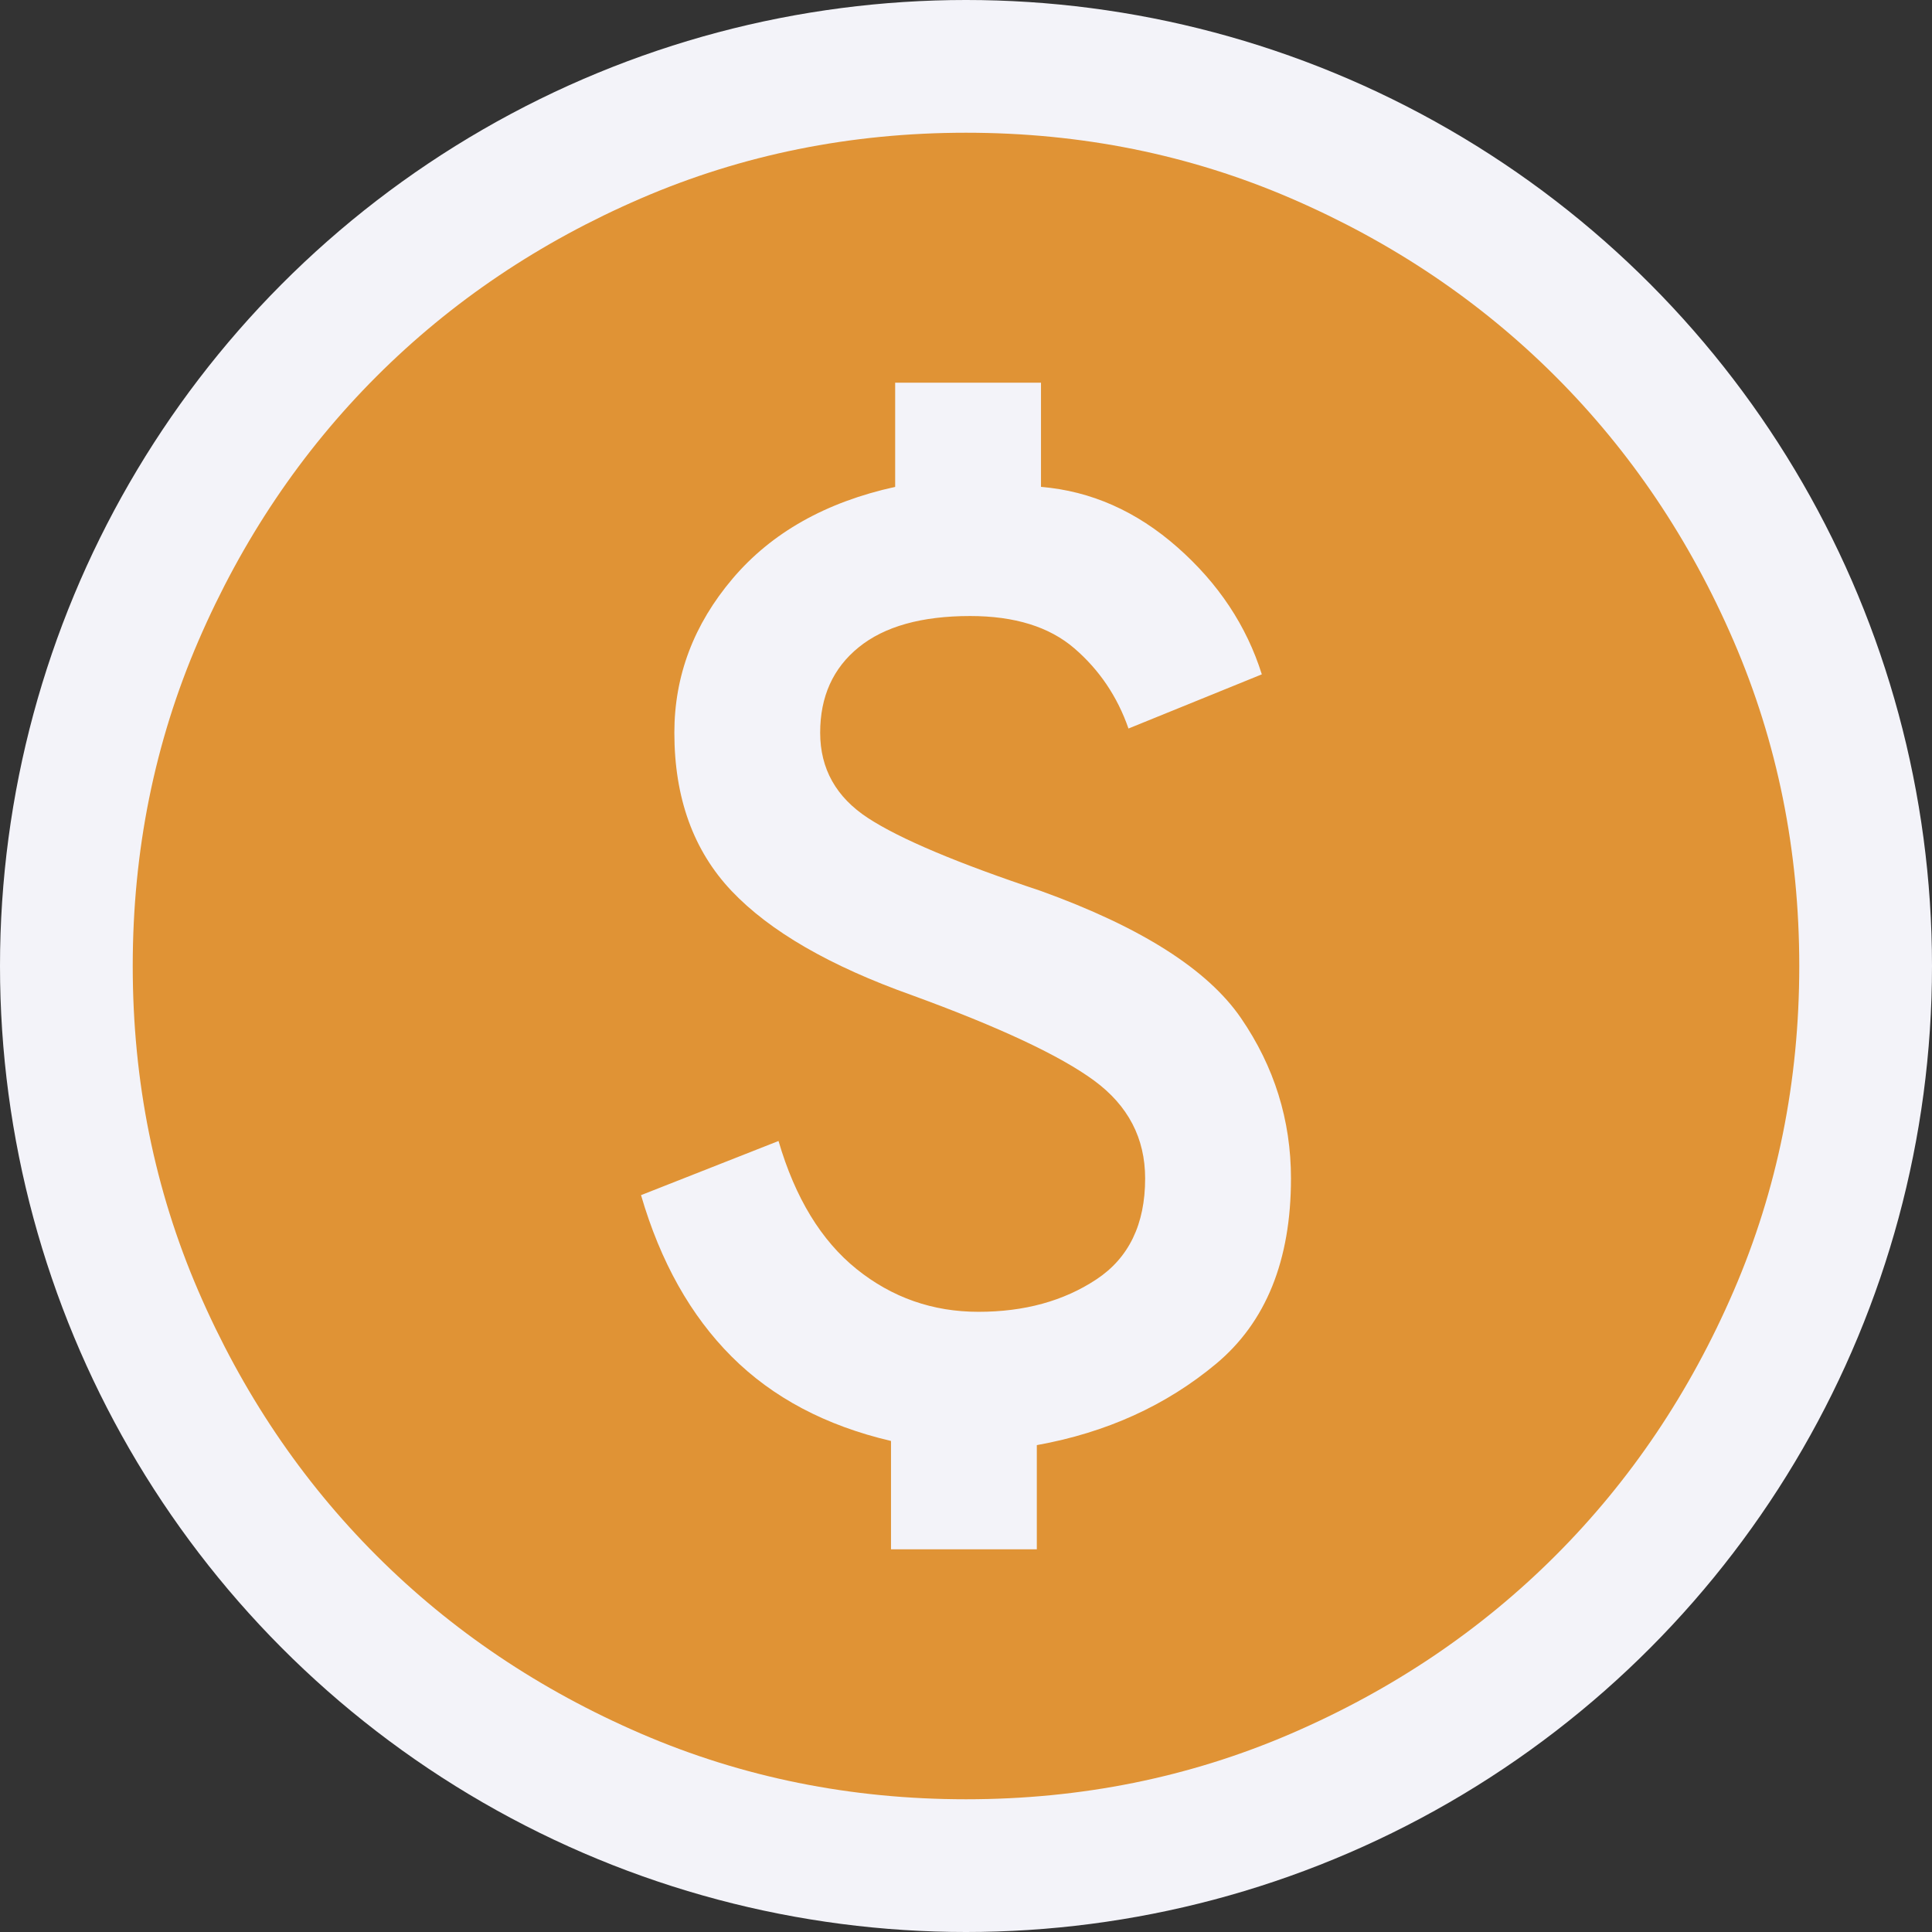
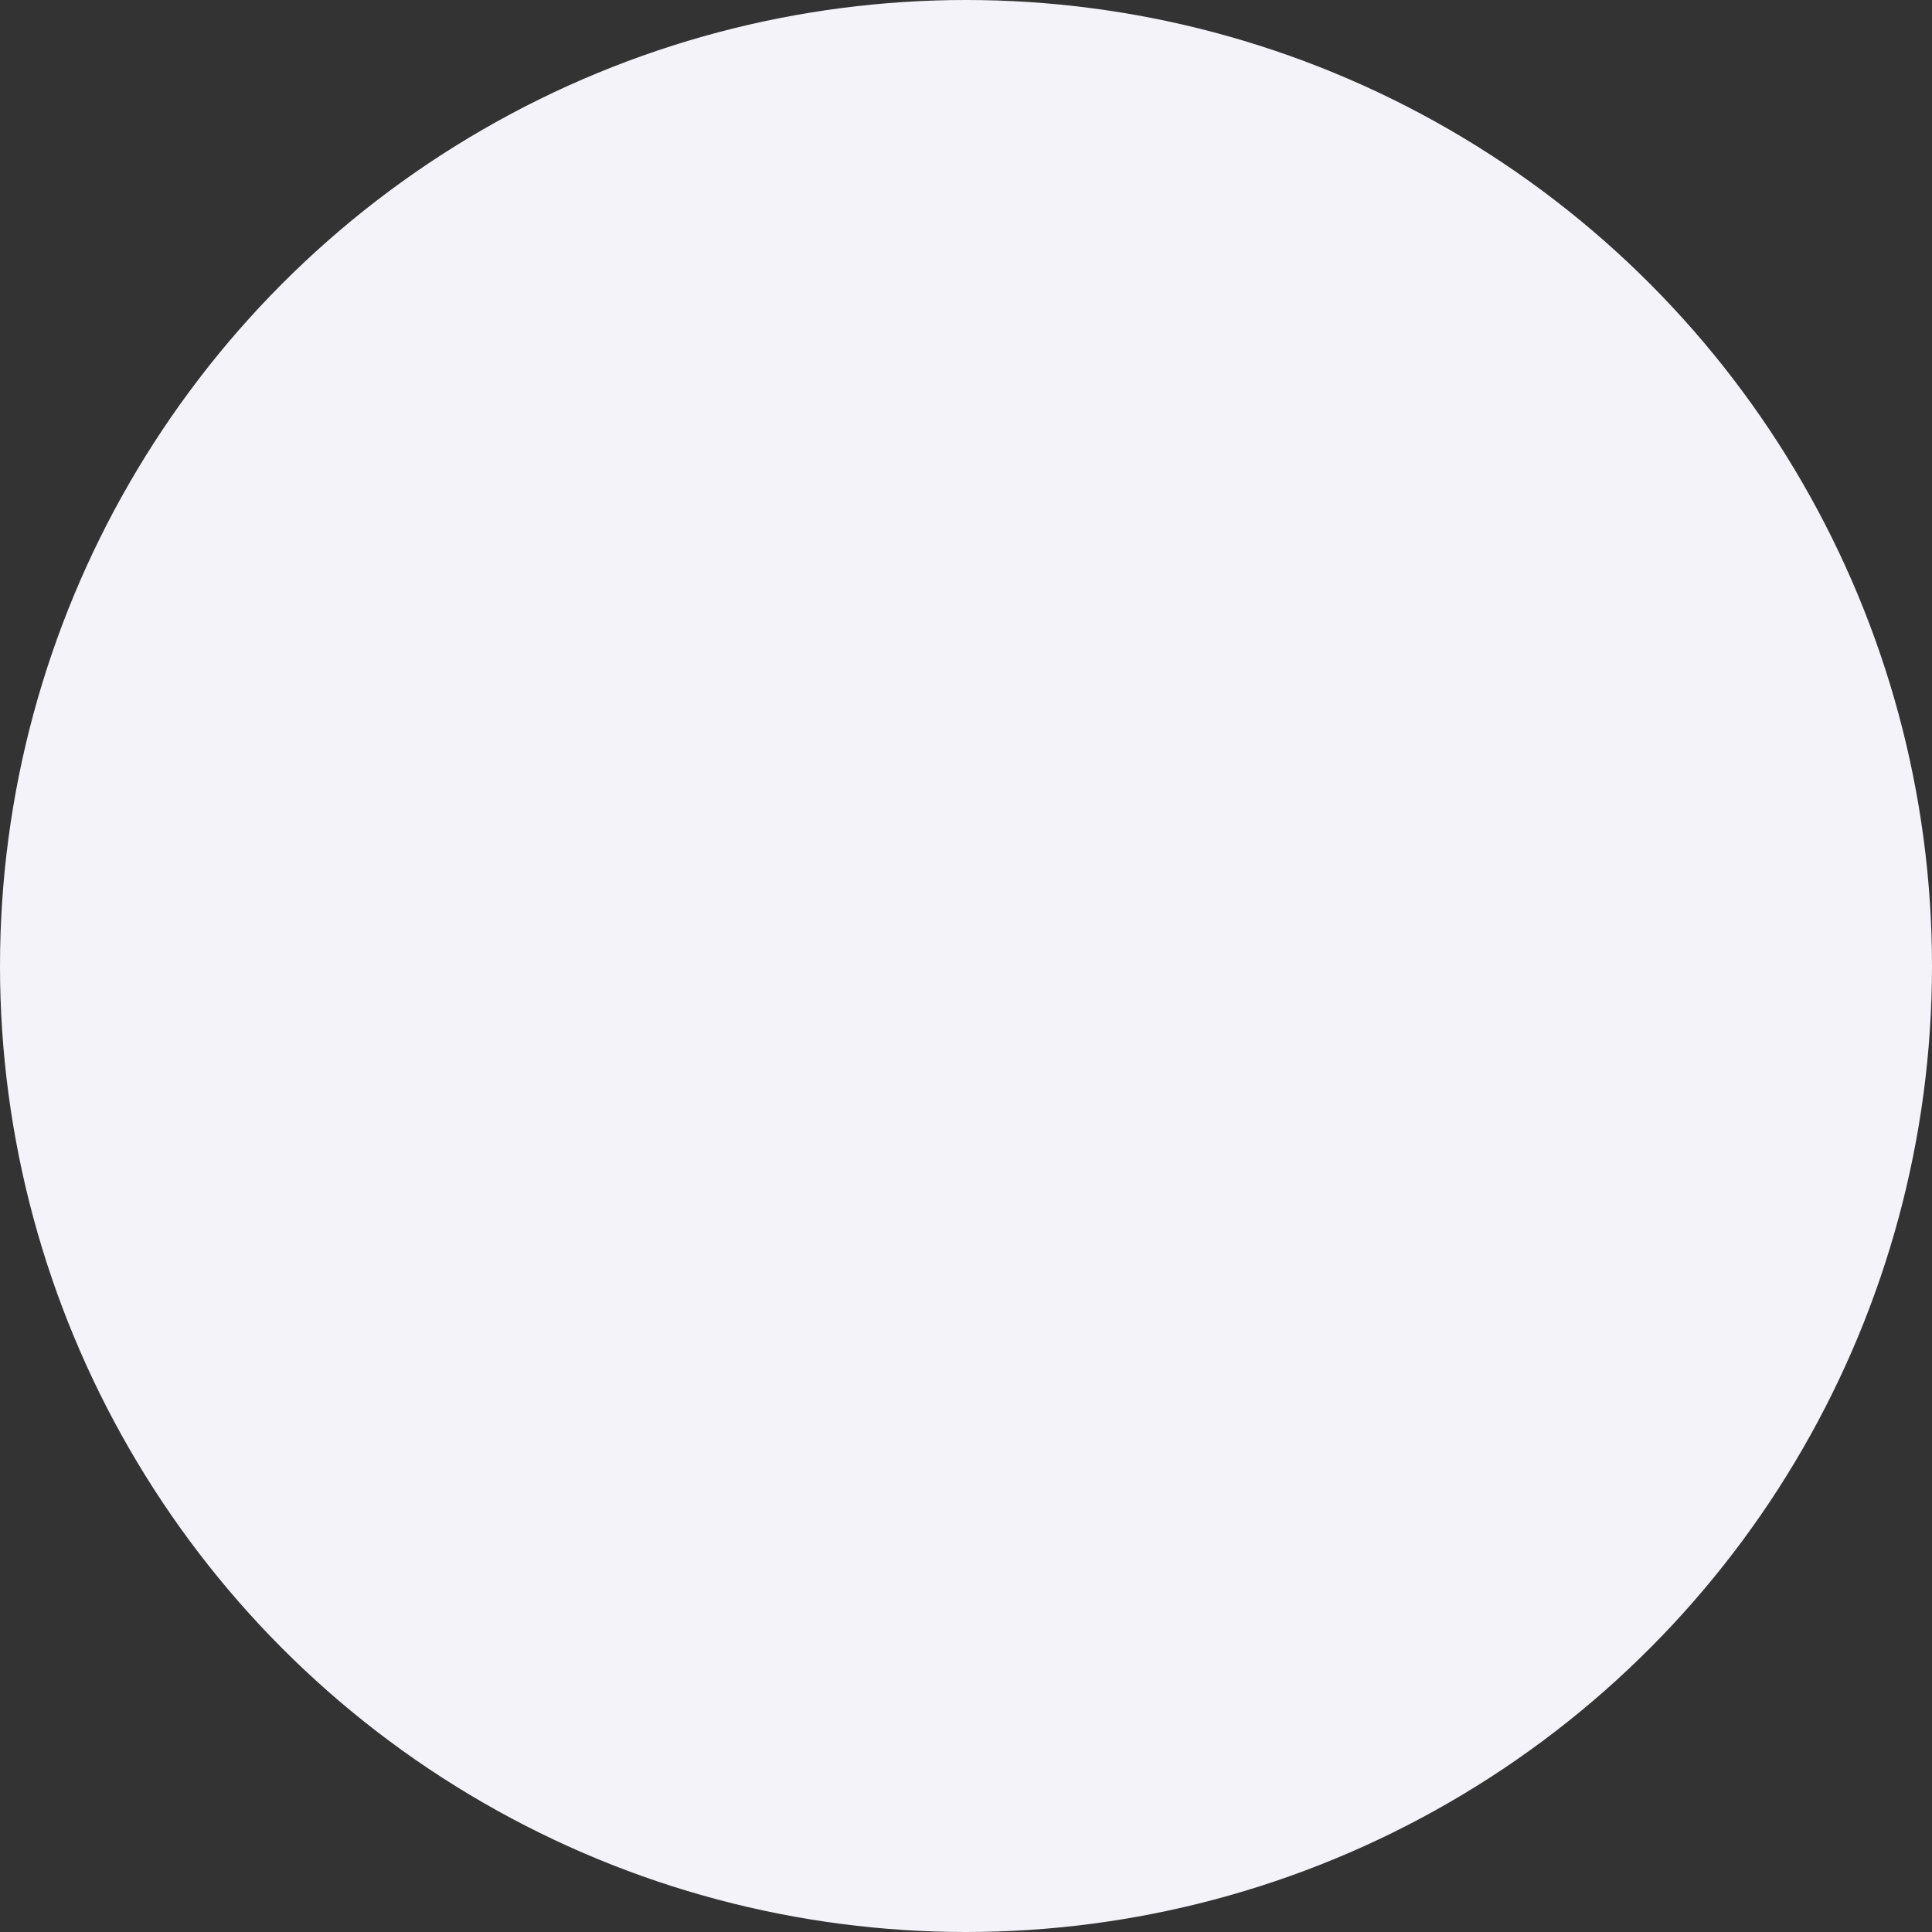
<svg xmlns="http://www.w3.org/2000/svg" width="131" height="131" viewBox="0 0 131 131" fill="none">
  <rect x="0" y="0" width="131" height="131" fill="#333333" stroke="none" />
  <circle cx="65.5" cy="65.5" r="65.5" fill="#F3F3F9" />
-   <path d="M60.415 105.05H70.302V97.987C75.011 97.14 79.06 95.304 82.45 92.479C85.84 89.654 87.535 85.463 87.535 79.907C87.535 75.953 86.405 72.327 84.145 69.031C81.885 65.735 77.365 62.863 70.585 60.415C64.935 58.532 61.027 56.884 58.861 55.471C56.695 54.059 55.612 52.128 55.612 49.68C55.612 47.232 56.483 45.301 58.226 43.889C59.968 42.476 62.487 41.77 65.782 41.77C68.796 41.77 71.15 42.5 72.845 43.959C74.54 45.419 75.764 47.232 76.517 49.398L85.558 45.725C84.522 42.429 82.615 39.557 79.837 37.109C77.059 34.66 73.975 33.295 70.585 33.013V25.95H60.697V33.013C55.989 34.048 52.317 36.12 49.68 39.227C47.043 42.335 45.725 45.819 45.725 49.68C45.725 54.106 47.02 57.684 49.609 60.415C52.199 63.146 56.272 65.5 61.828 67.478C67.76 69.643 71.88 71.574 74.187 73.269C76.494 74.964 77.647 77.177 77.647 79.907C77.647 83.015 76.541 85.299 74.328 86.758C72.115 88.218 69.455 88.948 66.347 88.948C63.24 88.948 60.486 87.982 58.084 86.052C55.683 84.121 53.917 81.226 52.788 77.365L43.465 81.037C44.783 85.558 46.831 89.207 49.609 91.984C52.387 94.762 55.989 96.669 60.415 97.705V105.05ZM65.5 122C57.684 122 50.339 120.517 43.465 117.551C36.591 114.584 30.611 110.559 25.526 105.474C20.441 100.389 16.416 94.409 13.449 87.535C10.483 80.661 9 73.316 9 65.5C9 57.684 10.483 50.339 13.449 43.465C16.416 36.591 20.441 30.611 25.526 25.526C30.611 20.441 36.591 16.416 43.465 13.449C50.339 10.483 57.684 9 65.5 9C73.316 9 80.661 10.483 87.535 13.449C94.409 16.416 100.389 20.441 105.474 25.526C110.559 30.611 114.584 36.591 117.551 43.465C120.517 50.339 122 57.684 122 65.5C122 73.316 120.517 80.661 117.551 87.535C114.584 94.409 110.559 100.389 105.474 105.474C100.389 110.559 94.409 114.584 87.535 117.551C80.661 120.517 73.316 122 65.5 122Z" fill="#E09335" />
</svg>